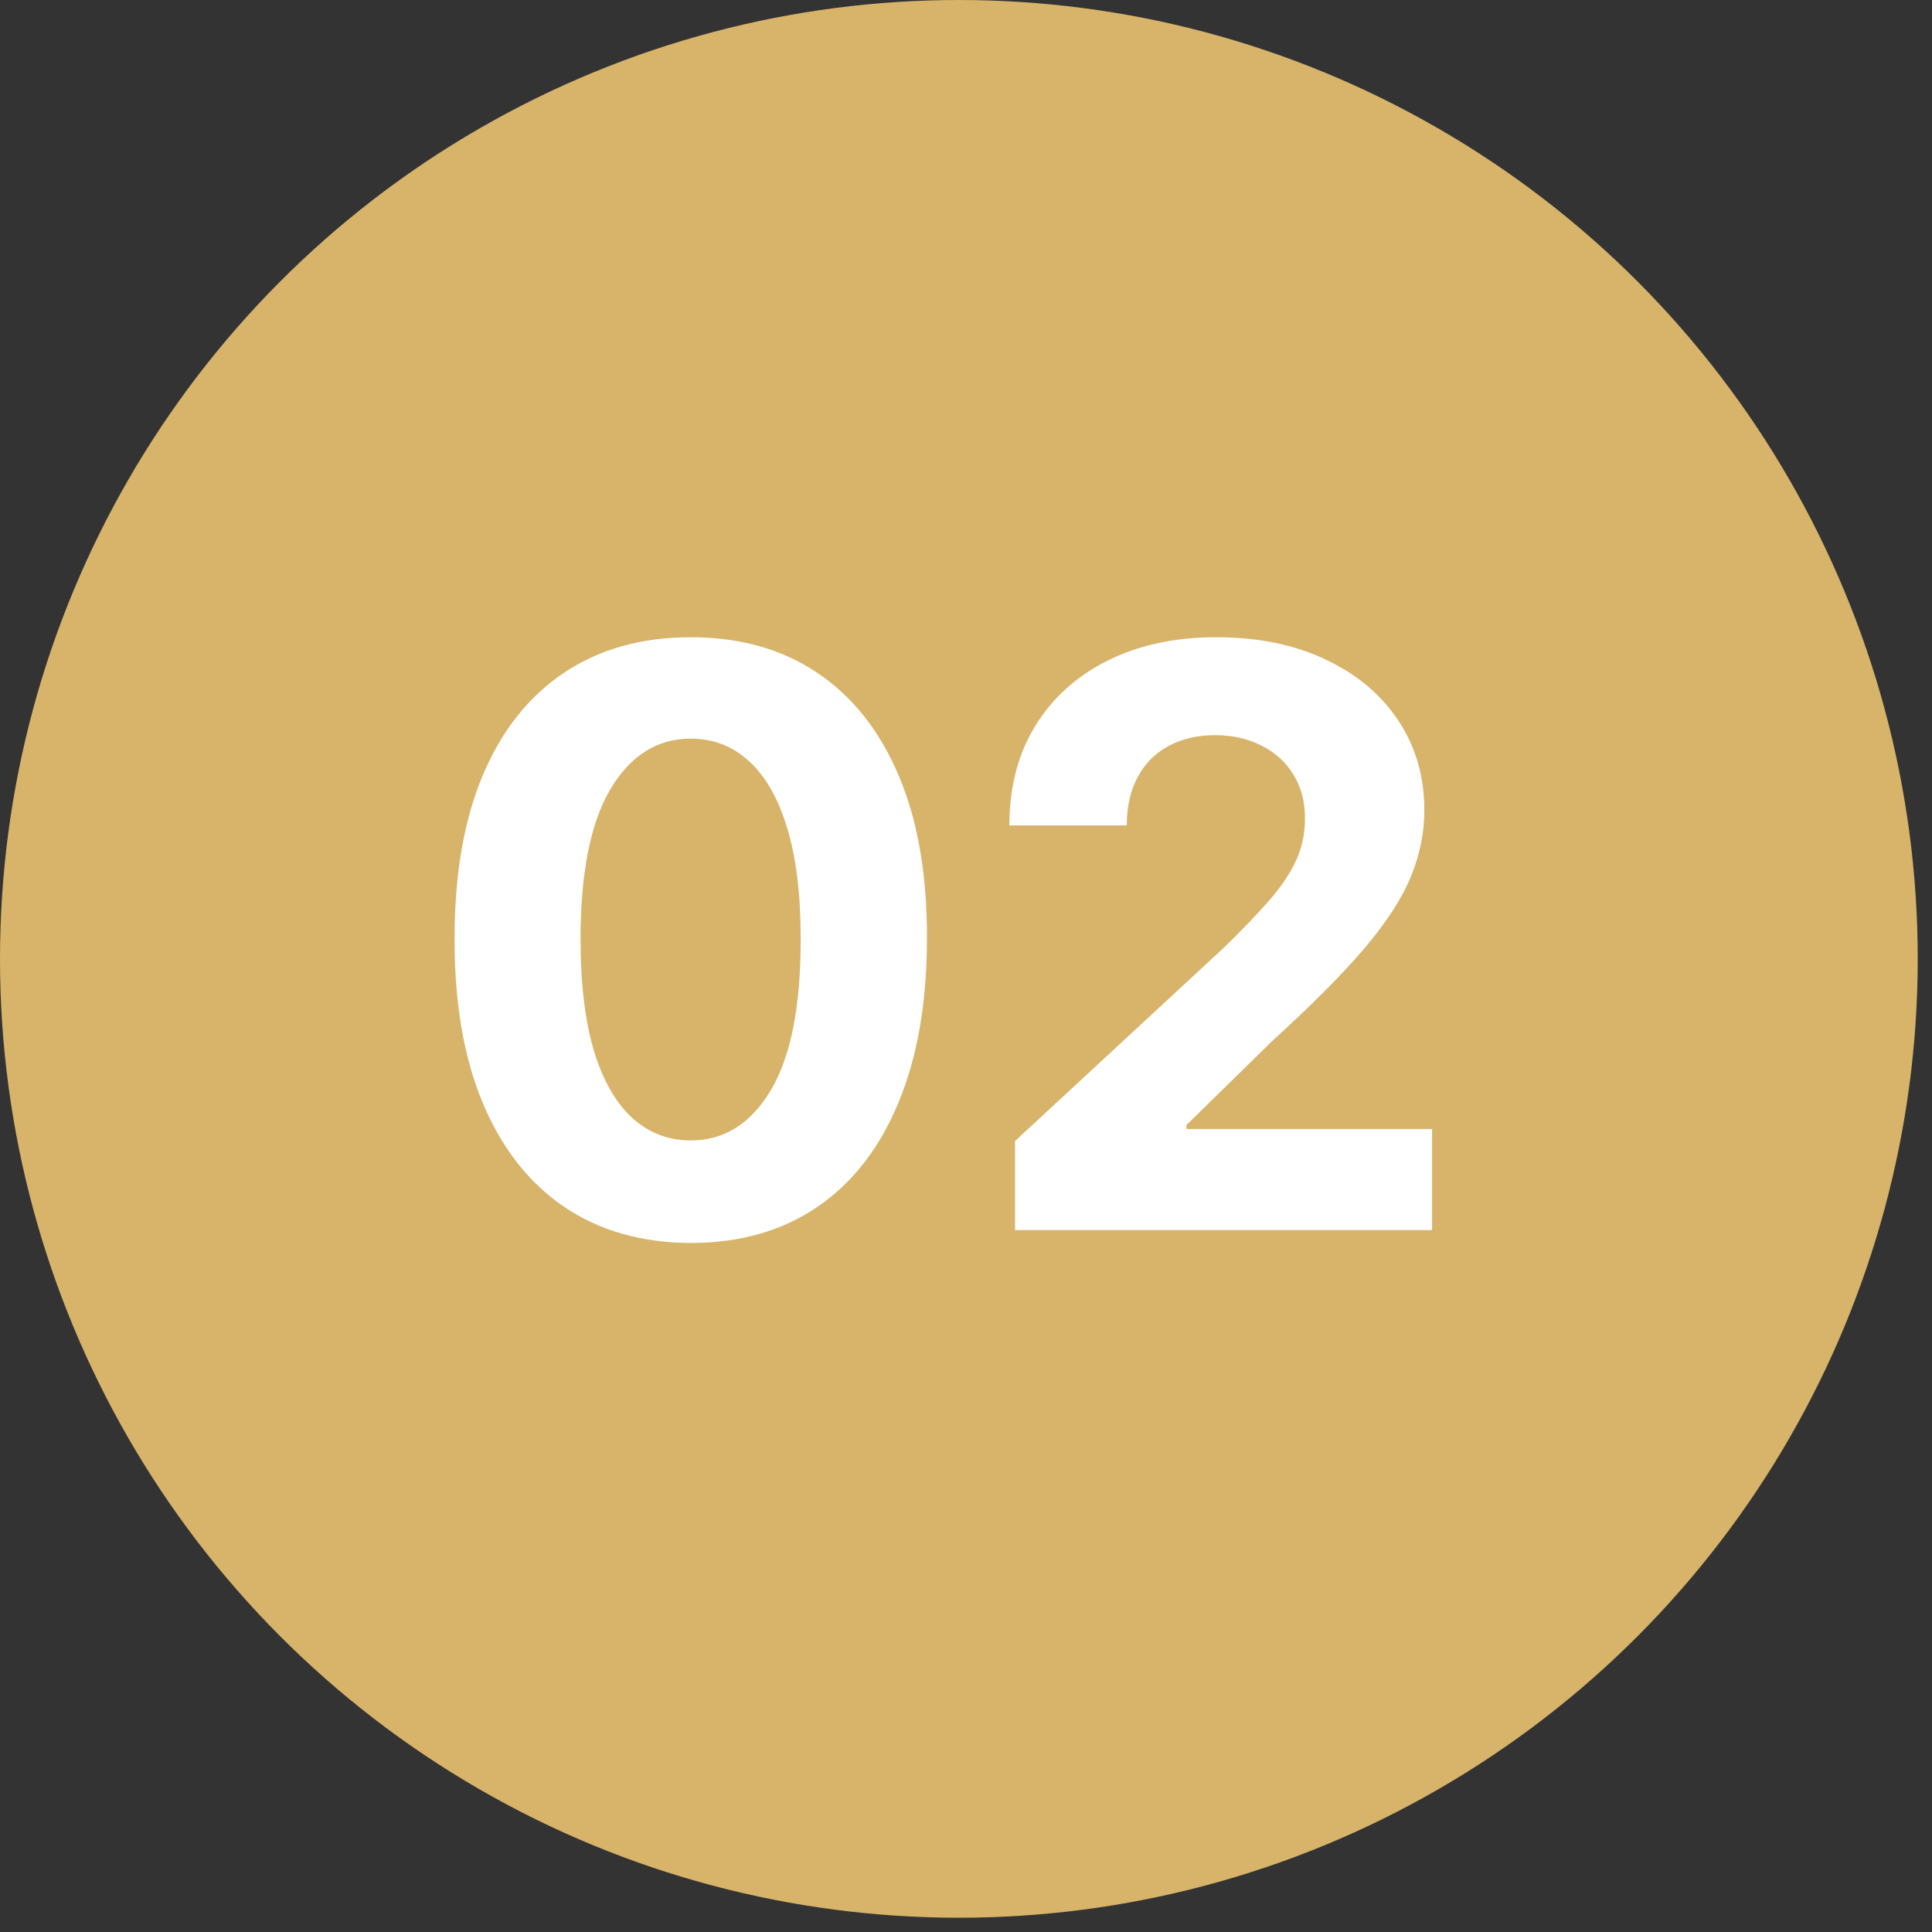
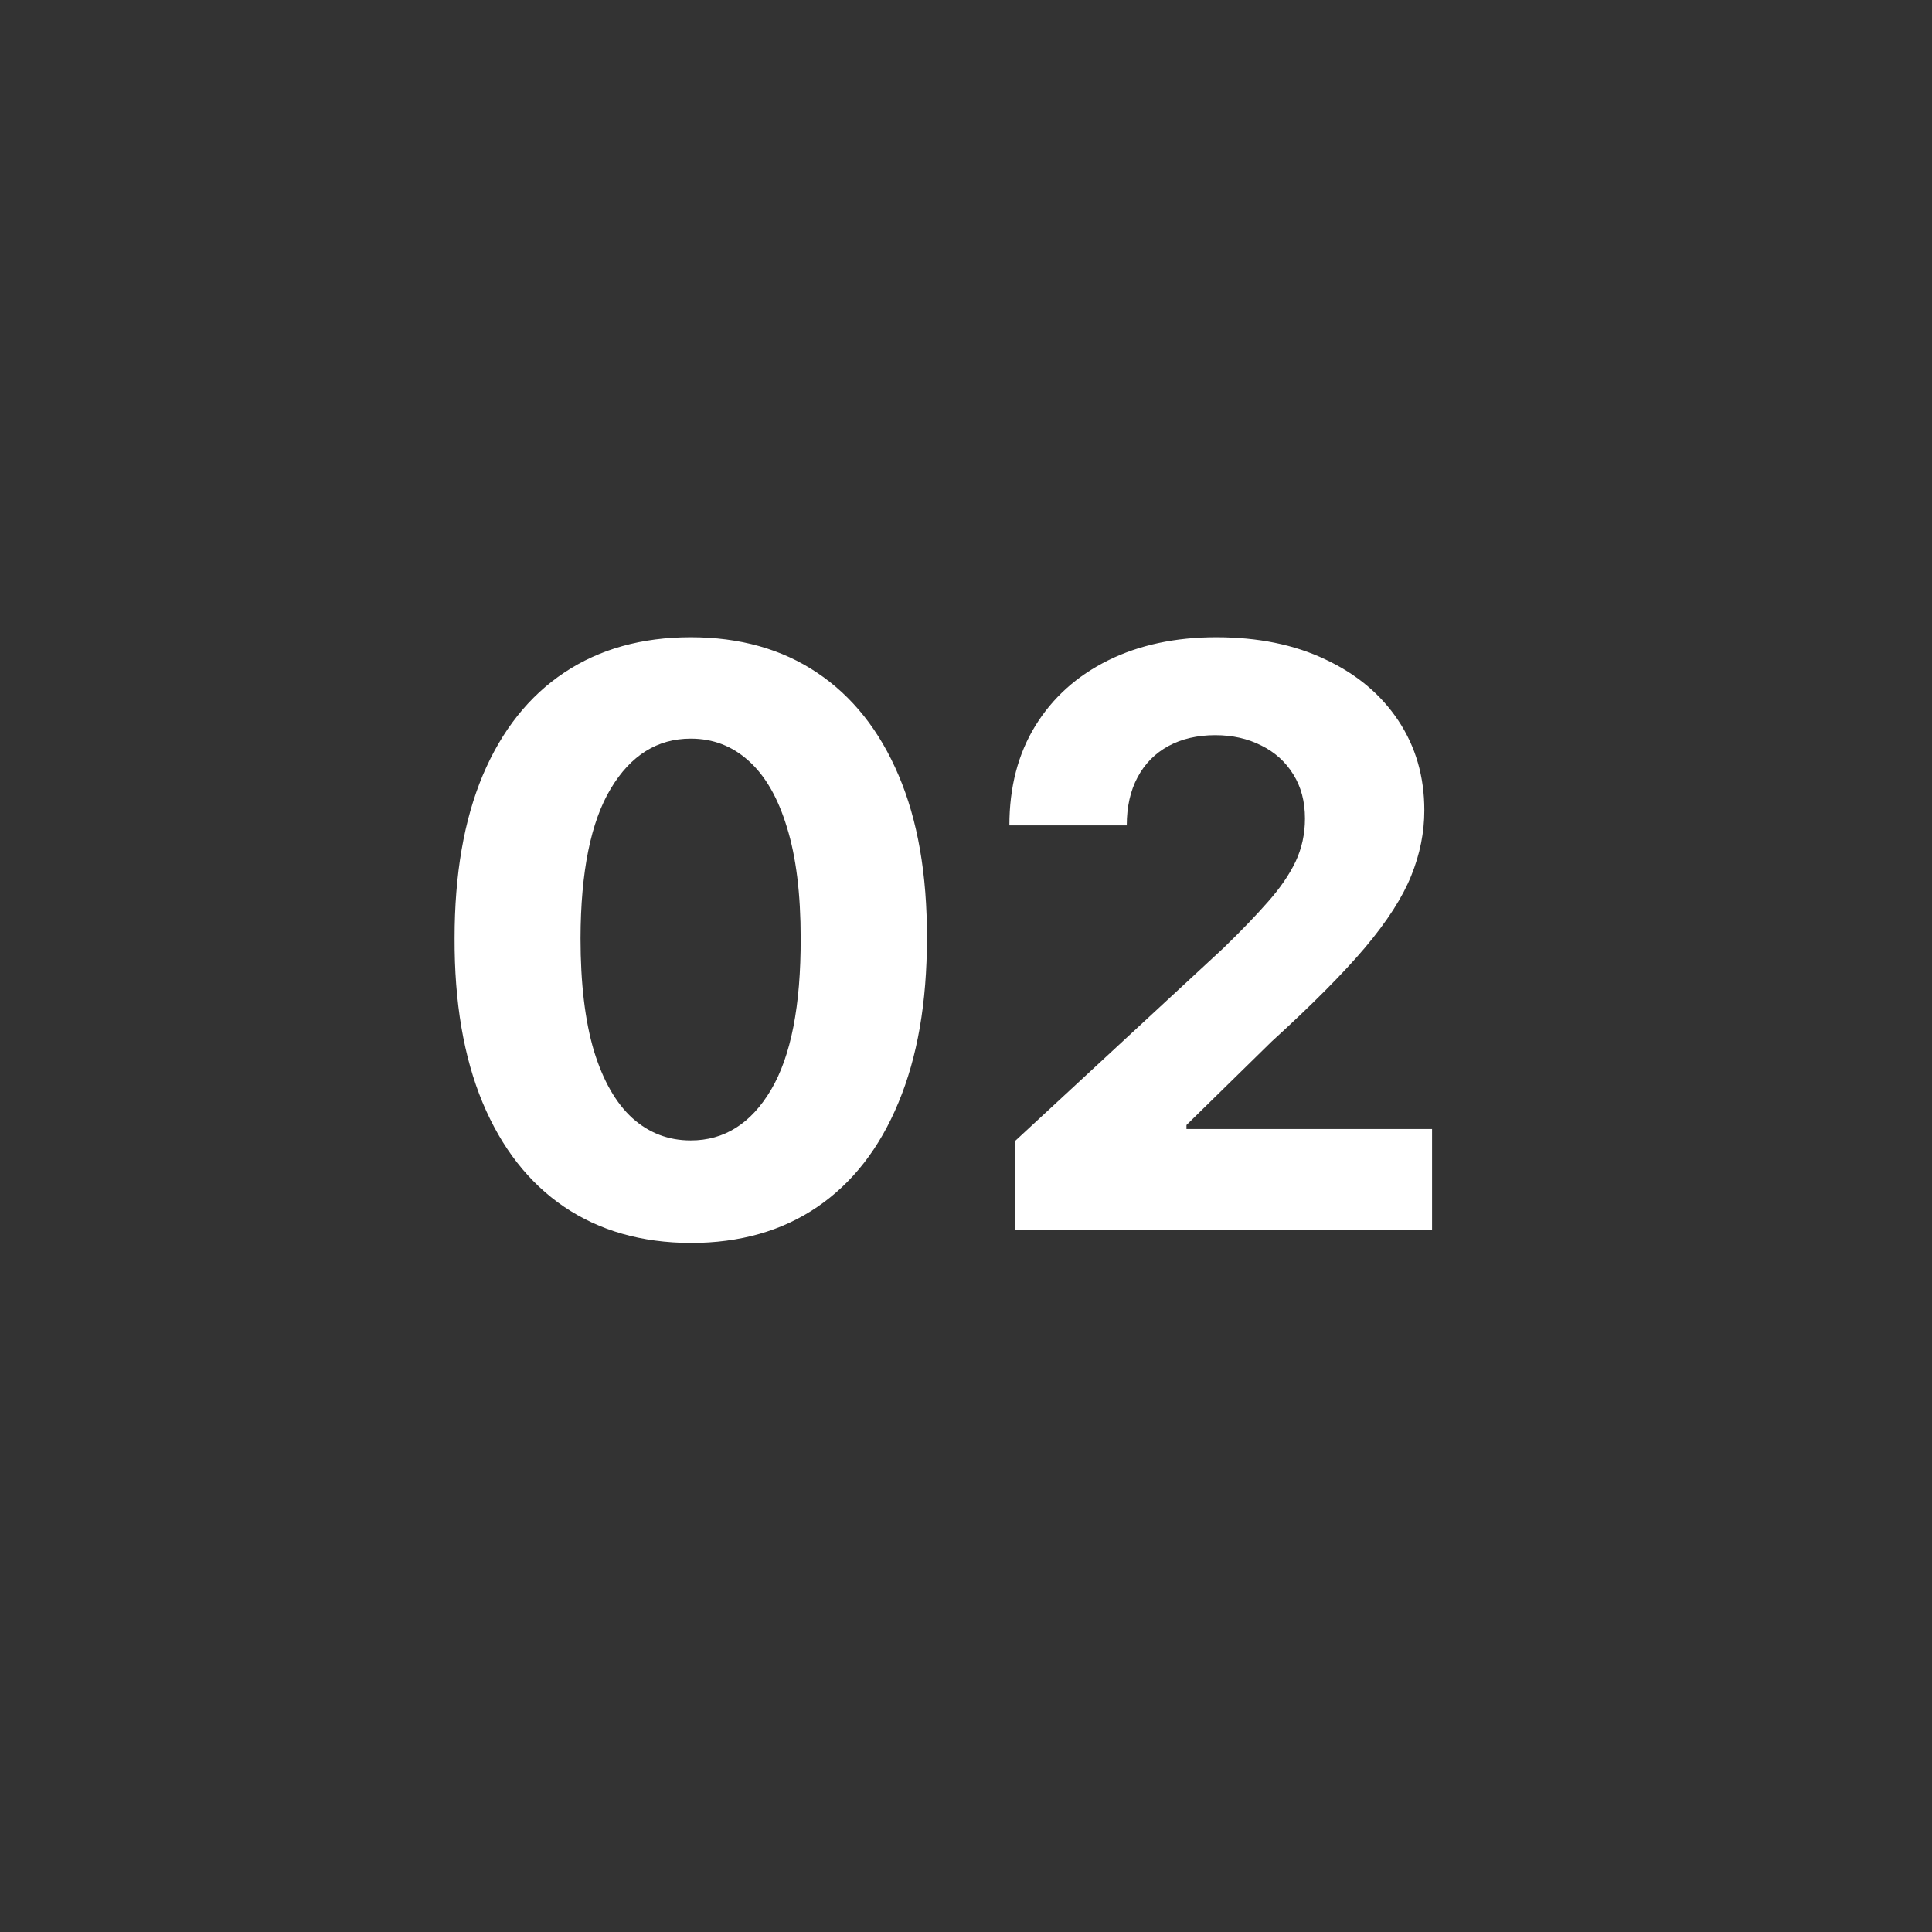
<svg xmlns="http://www.w3.org/2000/svg" width="42" height="42" viewBox="0 0 42 42" fill="none">
  <rect x="0" y="0" width="42" height="42" fill="#333333" stroke="none" />
-   <circle cx="20.845" cy="20.845" r="20.345" fill="#D7B46A" stroke="#D7B46A" />
  <path d="M15.016 27.021C13.948 27.017 13.029 26.754 12.259 26.232C11.494 25.711 10.904 24.956 10.49 23.966C10.08 22.977 9.877 21.787 9.882 20.396C9.882 19.01 10.086 17.828 10.496 16.851C10.91 15.874 11.5 15.132 12.266 14.622C13.036 14.109 13.952 13.853 15.016 13.853C16.08 13.853 16.994 14.109 17.76 14.622C18.53 15.136 19.122 15.881 19.536 16.858C19.95 17.83 20.155 19.01 20.151 20.396C20.151 21.791 19.944 22.983 19.53 23.973C19.12 24.962 18.532 25.717 17.766 26.239C17.001 26.76 16.084 27.021 15.016 27.021ZM15.016 24.792C15.745 24.792 16.326 24.426 16.761 23.693C17.195 22.96 17.41 21.862 17.406 20.396C17.406 19.432 17.307 18.629 17.108 17.988C16.914 17.346 16.637 16.864 16.276 16.541C15.92 16.218 15.5 16.057 15.016 16.057C14.292 16.057 13.712 16.419 13.278 17.143C12.843 17.867 12.624 18.952 12.62 20.396C12.62 21.373 12.717 22.189 12.911 22.843C13.11 23.492 13.389 23.981 13.749 24.308C14.11 24.631 14.532 24.792 15.016 24.792ZM22.067 26.741V24.804L26.593 20.614C26.978 20.241 27.301 19.906 27.562 19.608C27.827 19.31 28.027 19.018 28.164 18.733C28.301 18.443 28.369 18.13 28.369 17.795C28.369 17.422 28.284 17.102 28.114 16.833C27.945 16.559 27.713 16.351 27.419 16.206C27.125 16.057 26.792 15.982 26.419 15.982C26.03 15.982 25.691 16.061 25.401 16.218C25.112 16.375 24.888 16.601 24.731 16.895C24.573 17.189 24.495 17.538 24.495 17.944H21.943C21.943 17.112 22.131 16.39 22.508 15.777C22.885 15.165 23.413 14.691 24.091 14.355C24.77 14.02 25.552 13.853 26.438 13.853C27.349 13.853 28.141 14.014 28.816 14.337C29.495 14.656 30.023 15.098 30.399 15.665C30.776 16.233 30.964 16.882 30.964 17.615C30.964 18.095 30.869 18.569 30.679 19.037C30.492 19.504 30.159 20.024 29.679 20.595C29.199 21.162 28.522 21.843 27.649 22.638L25.793 24.457V24.544H31.132V26.741H22.067Z" fill="white" />
</svg>